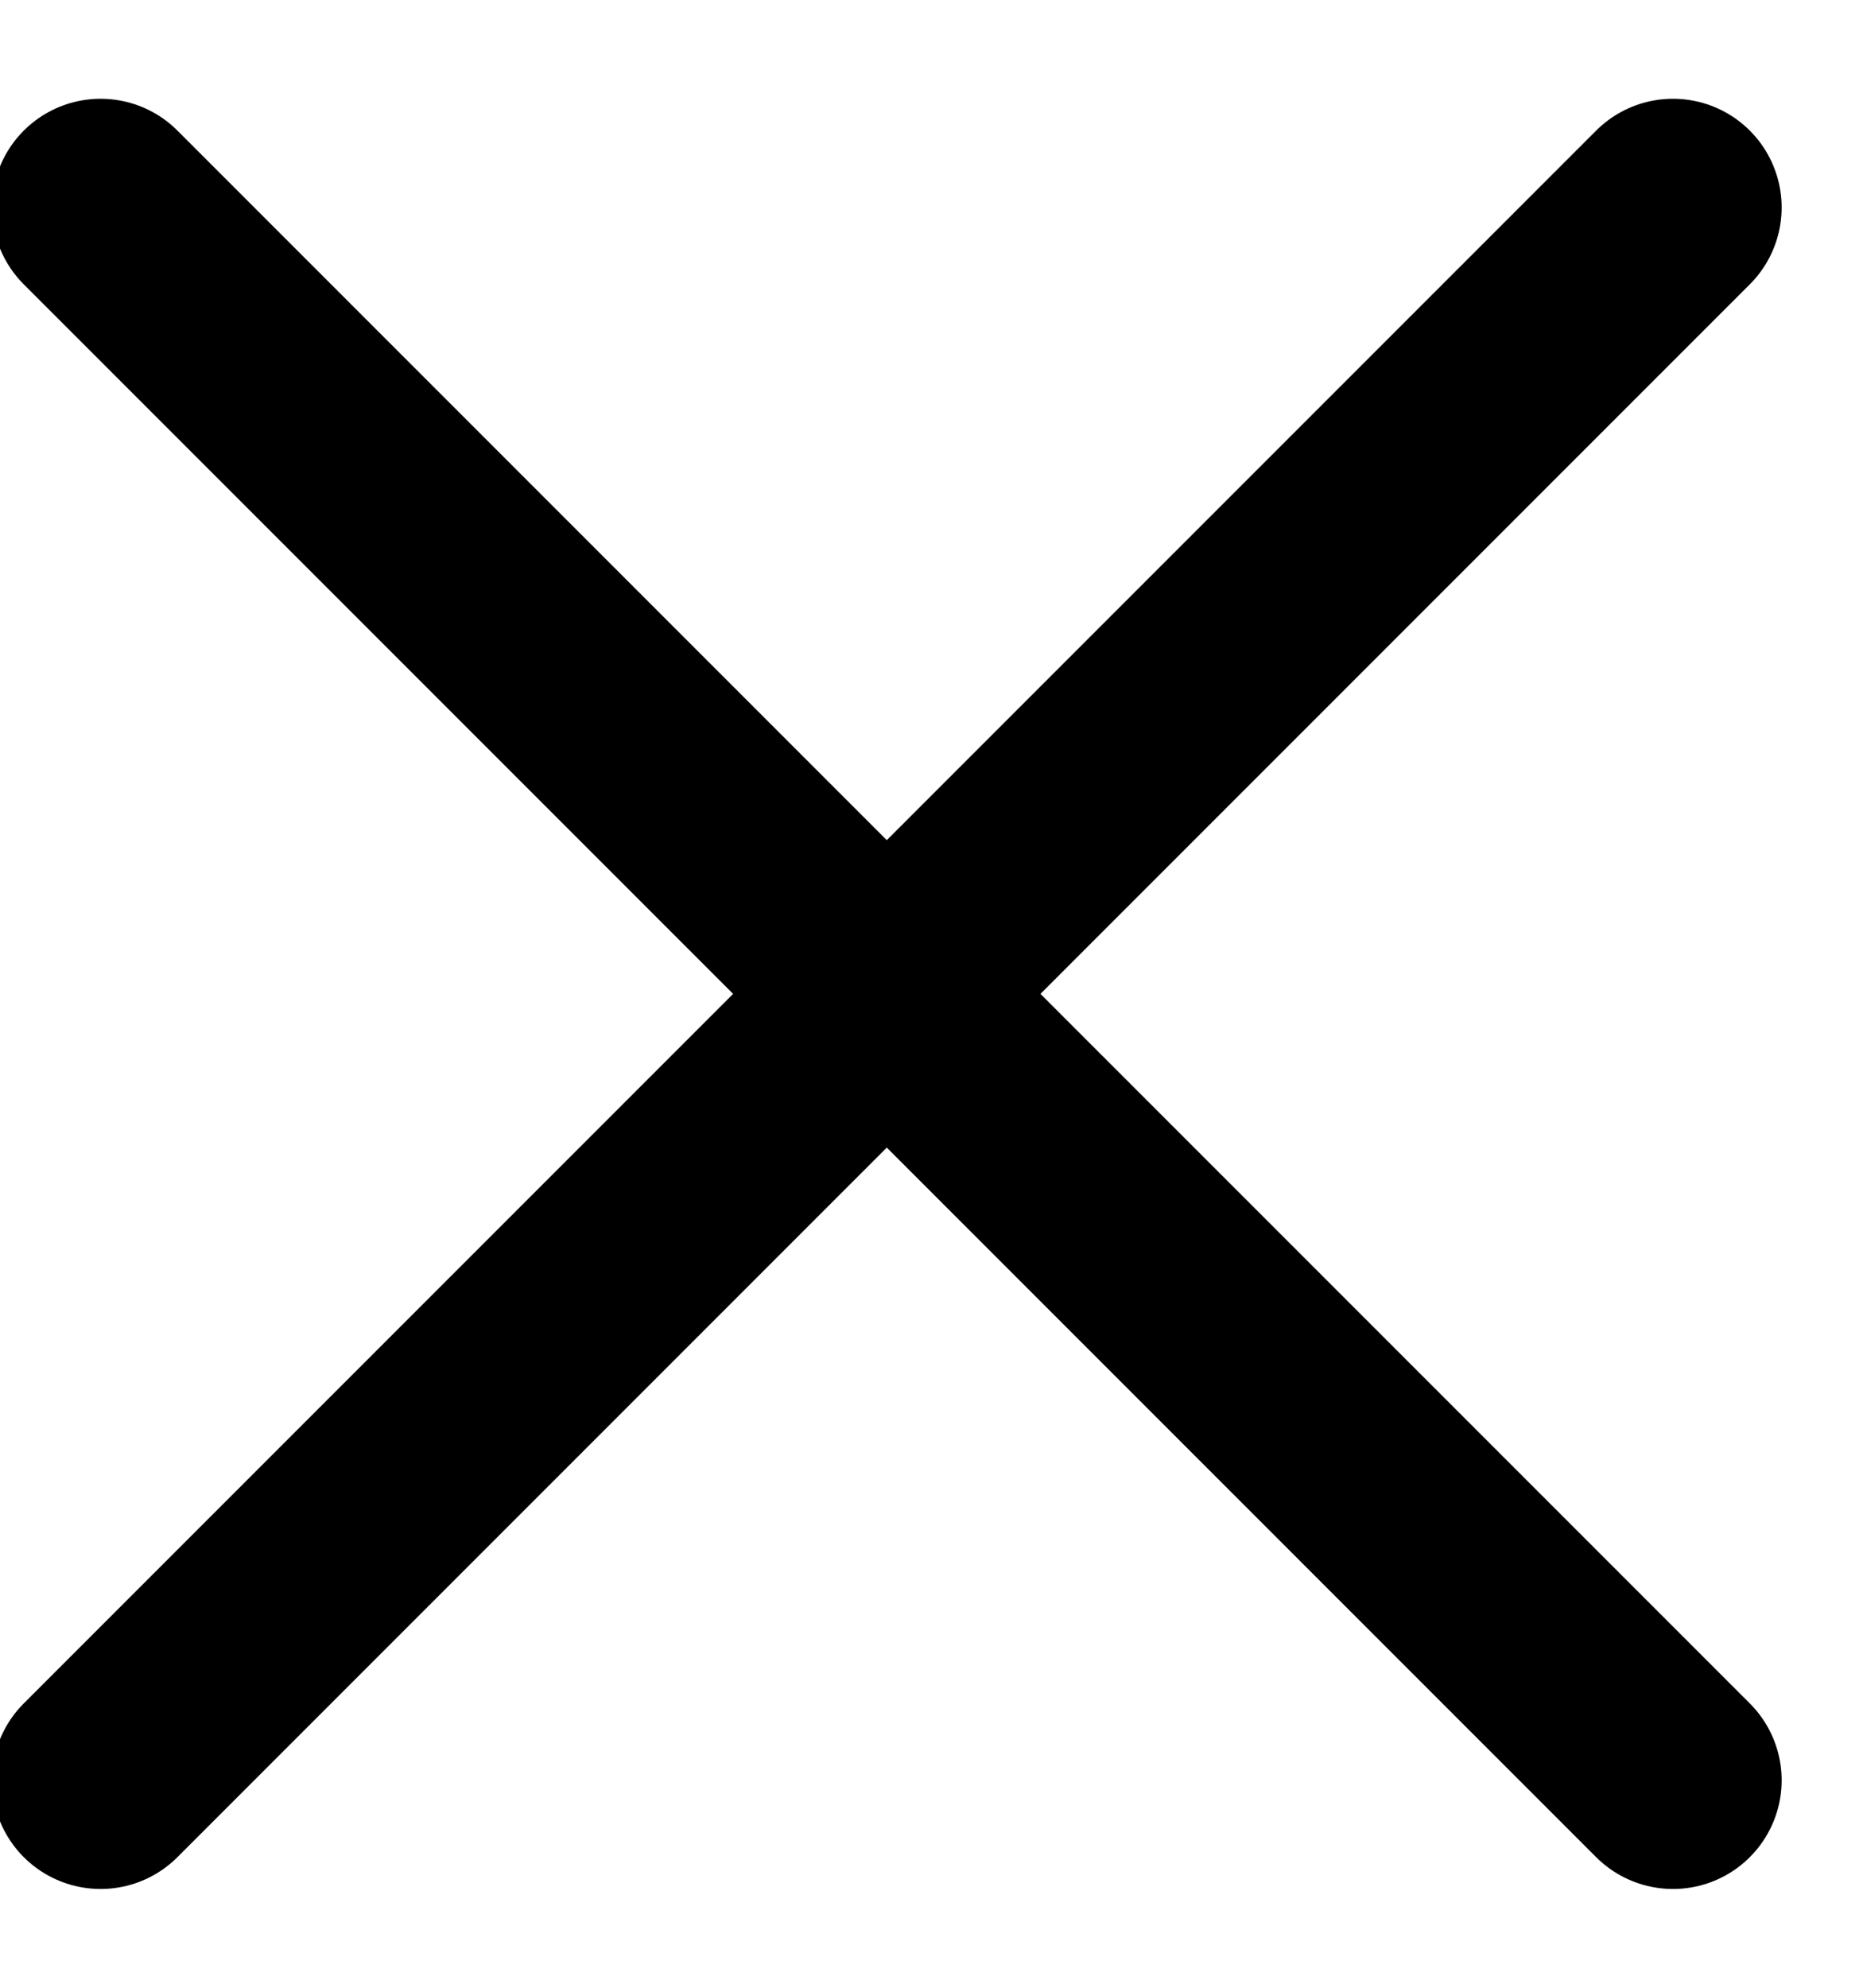
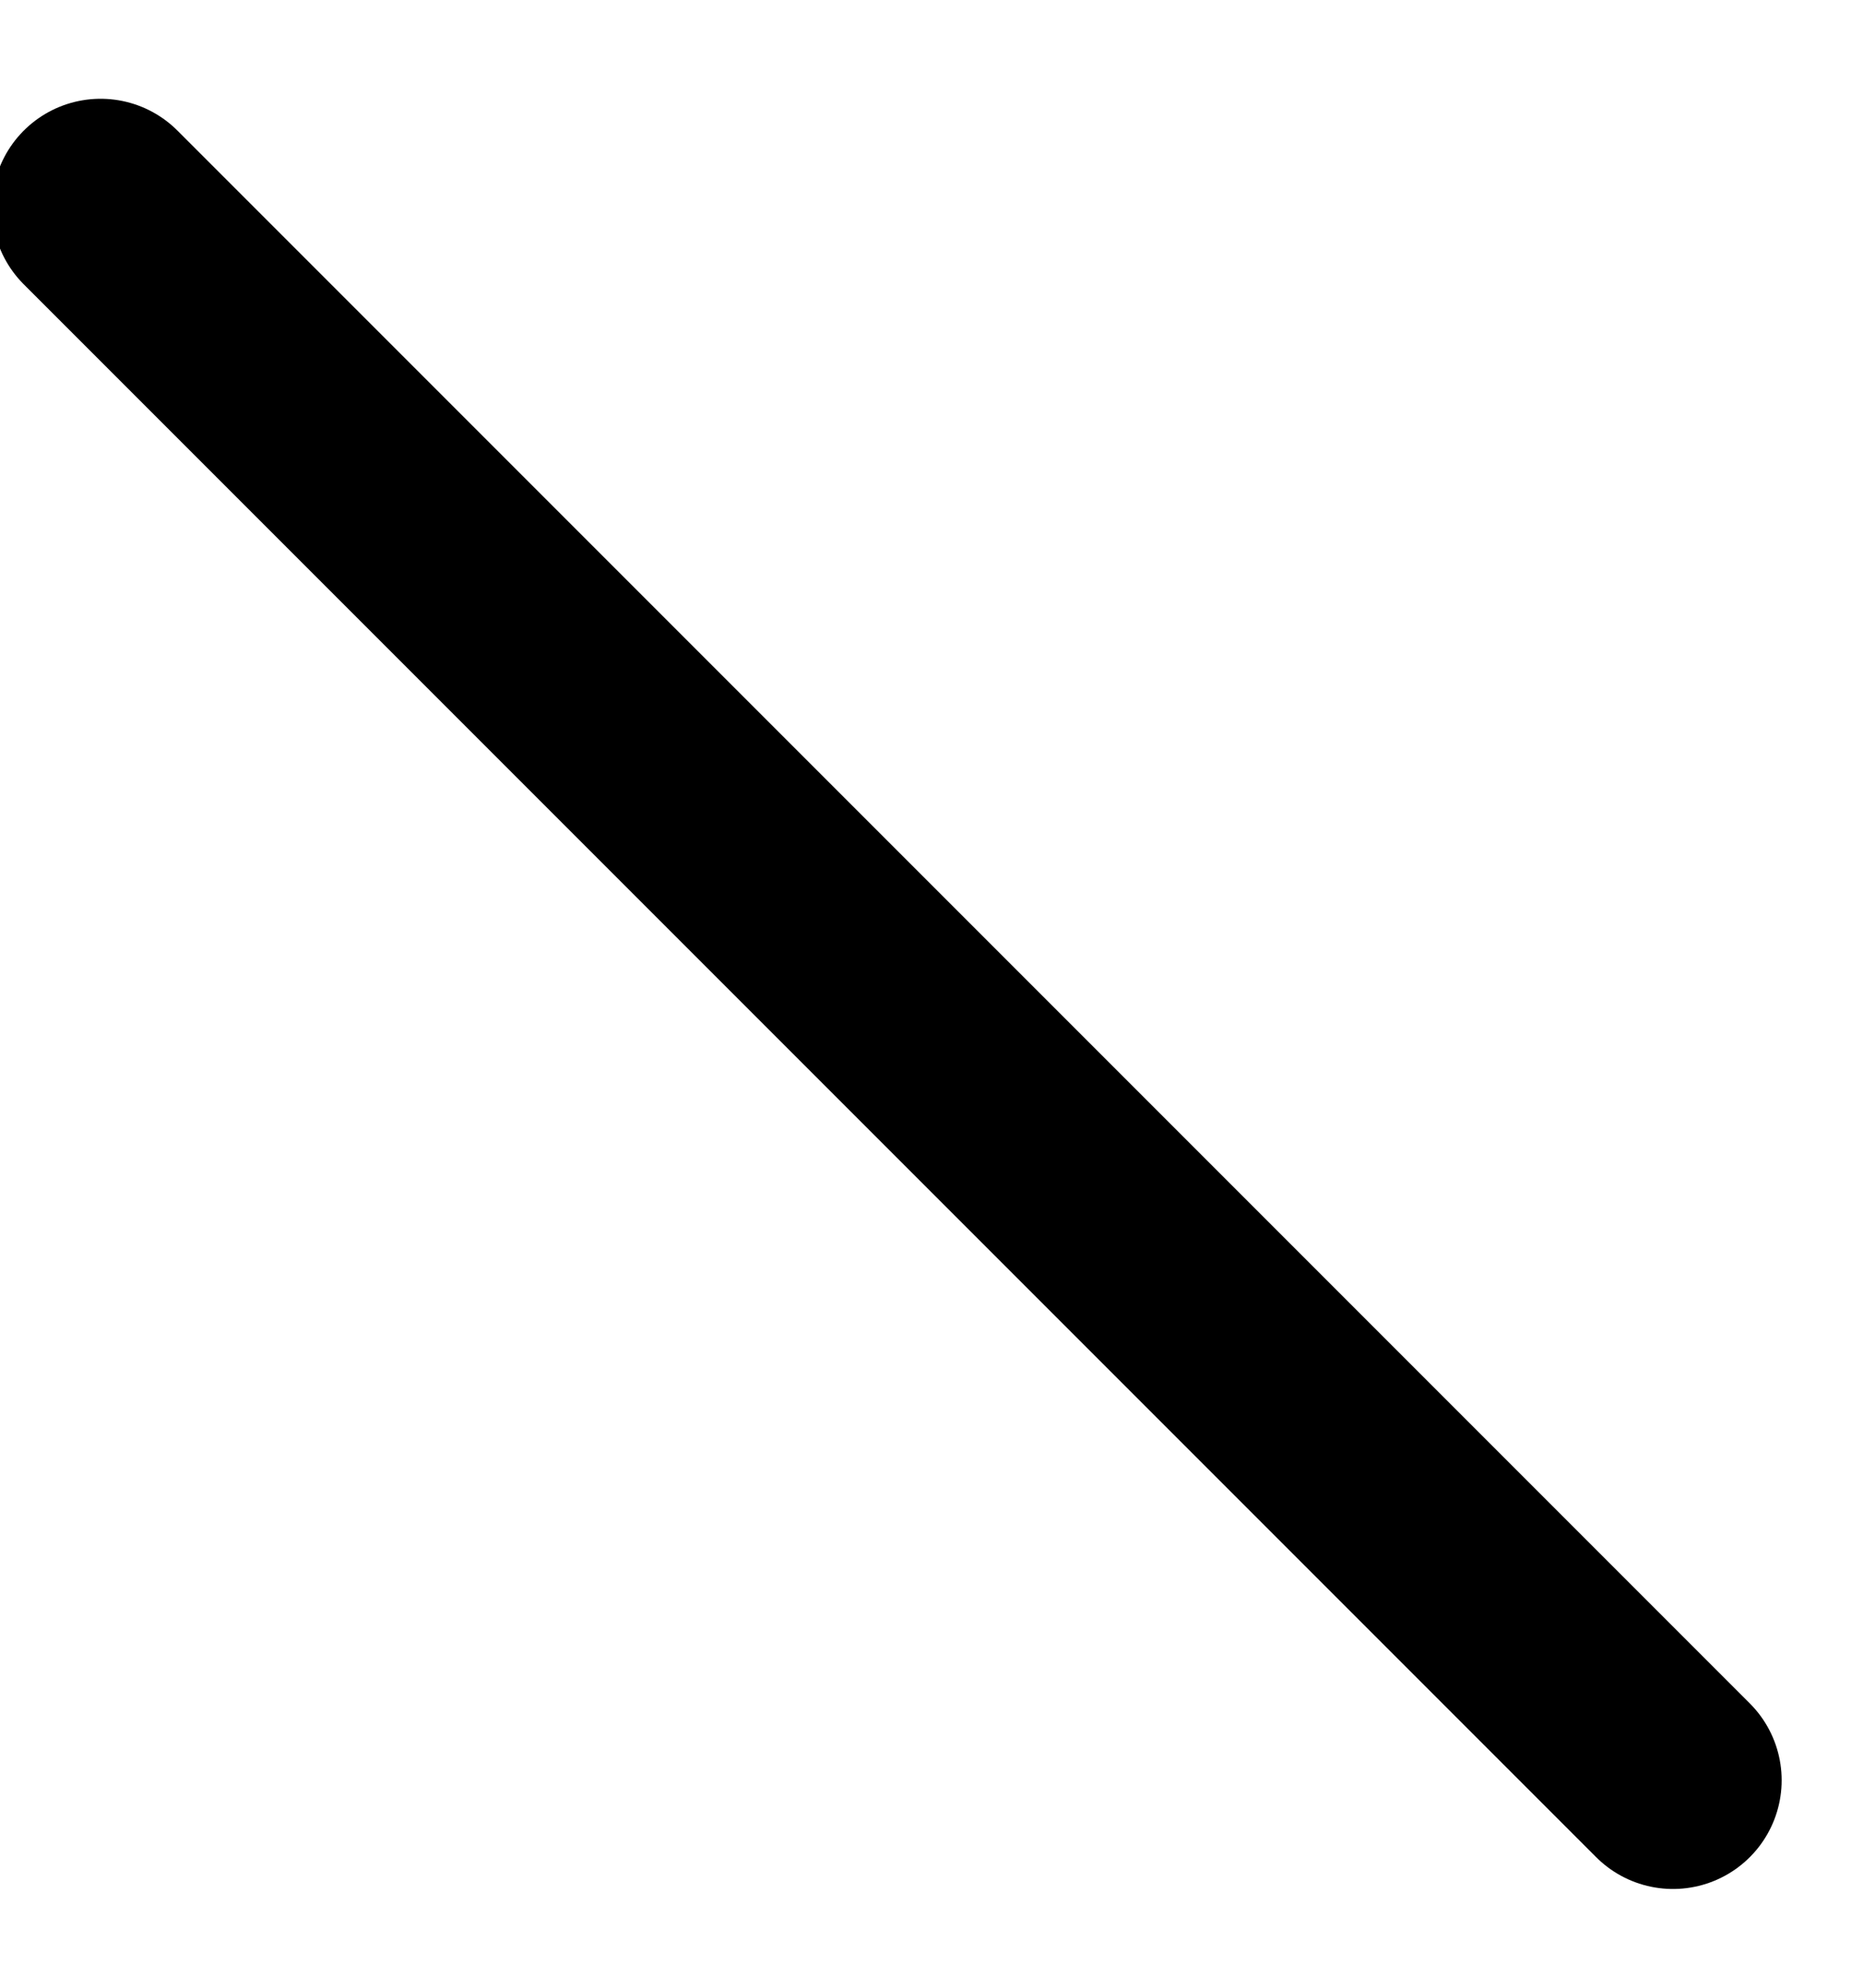
<svg xmlns="http://www.w3.org/2000/svg" xmlns:xlink="http://www.w3.org/1999/xlink" width="15" height="16" viewBox="0 0 15 16">
  <defs>
    <path id="d86pa" d="M709.47 9446.33l-12.66-12.66" />
-     <path id="d86pb" d="M696.81 9446.33l12.66-12.66" />
  </defs>
  <g>
    <g transform="translate(-696 -9432)">
      <use fill="#000000" fill-opacity="0" stroke="#000000" stroke-linecap="round" stroke-miterlimit="50" stroke-width="1.75" xlink:href="#d86pa" />
    </g>
    <g transform="translate(-696 -9432)">
      <use fill="#000000" fill-opacity="0" stroke="#000000" stroke-linecap="round" stroke-miterlimit="50" stroke-width="1.75" xlink:href="#d86pb" />
    </g>
  </g>
</svg>